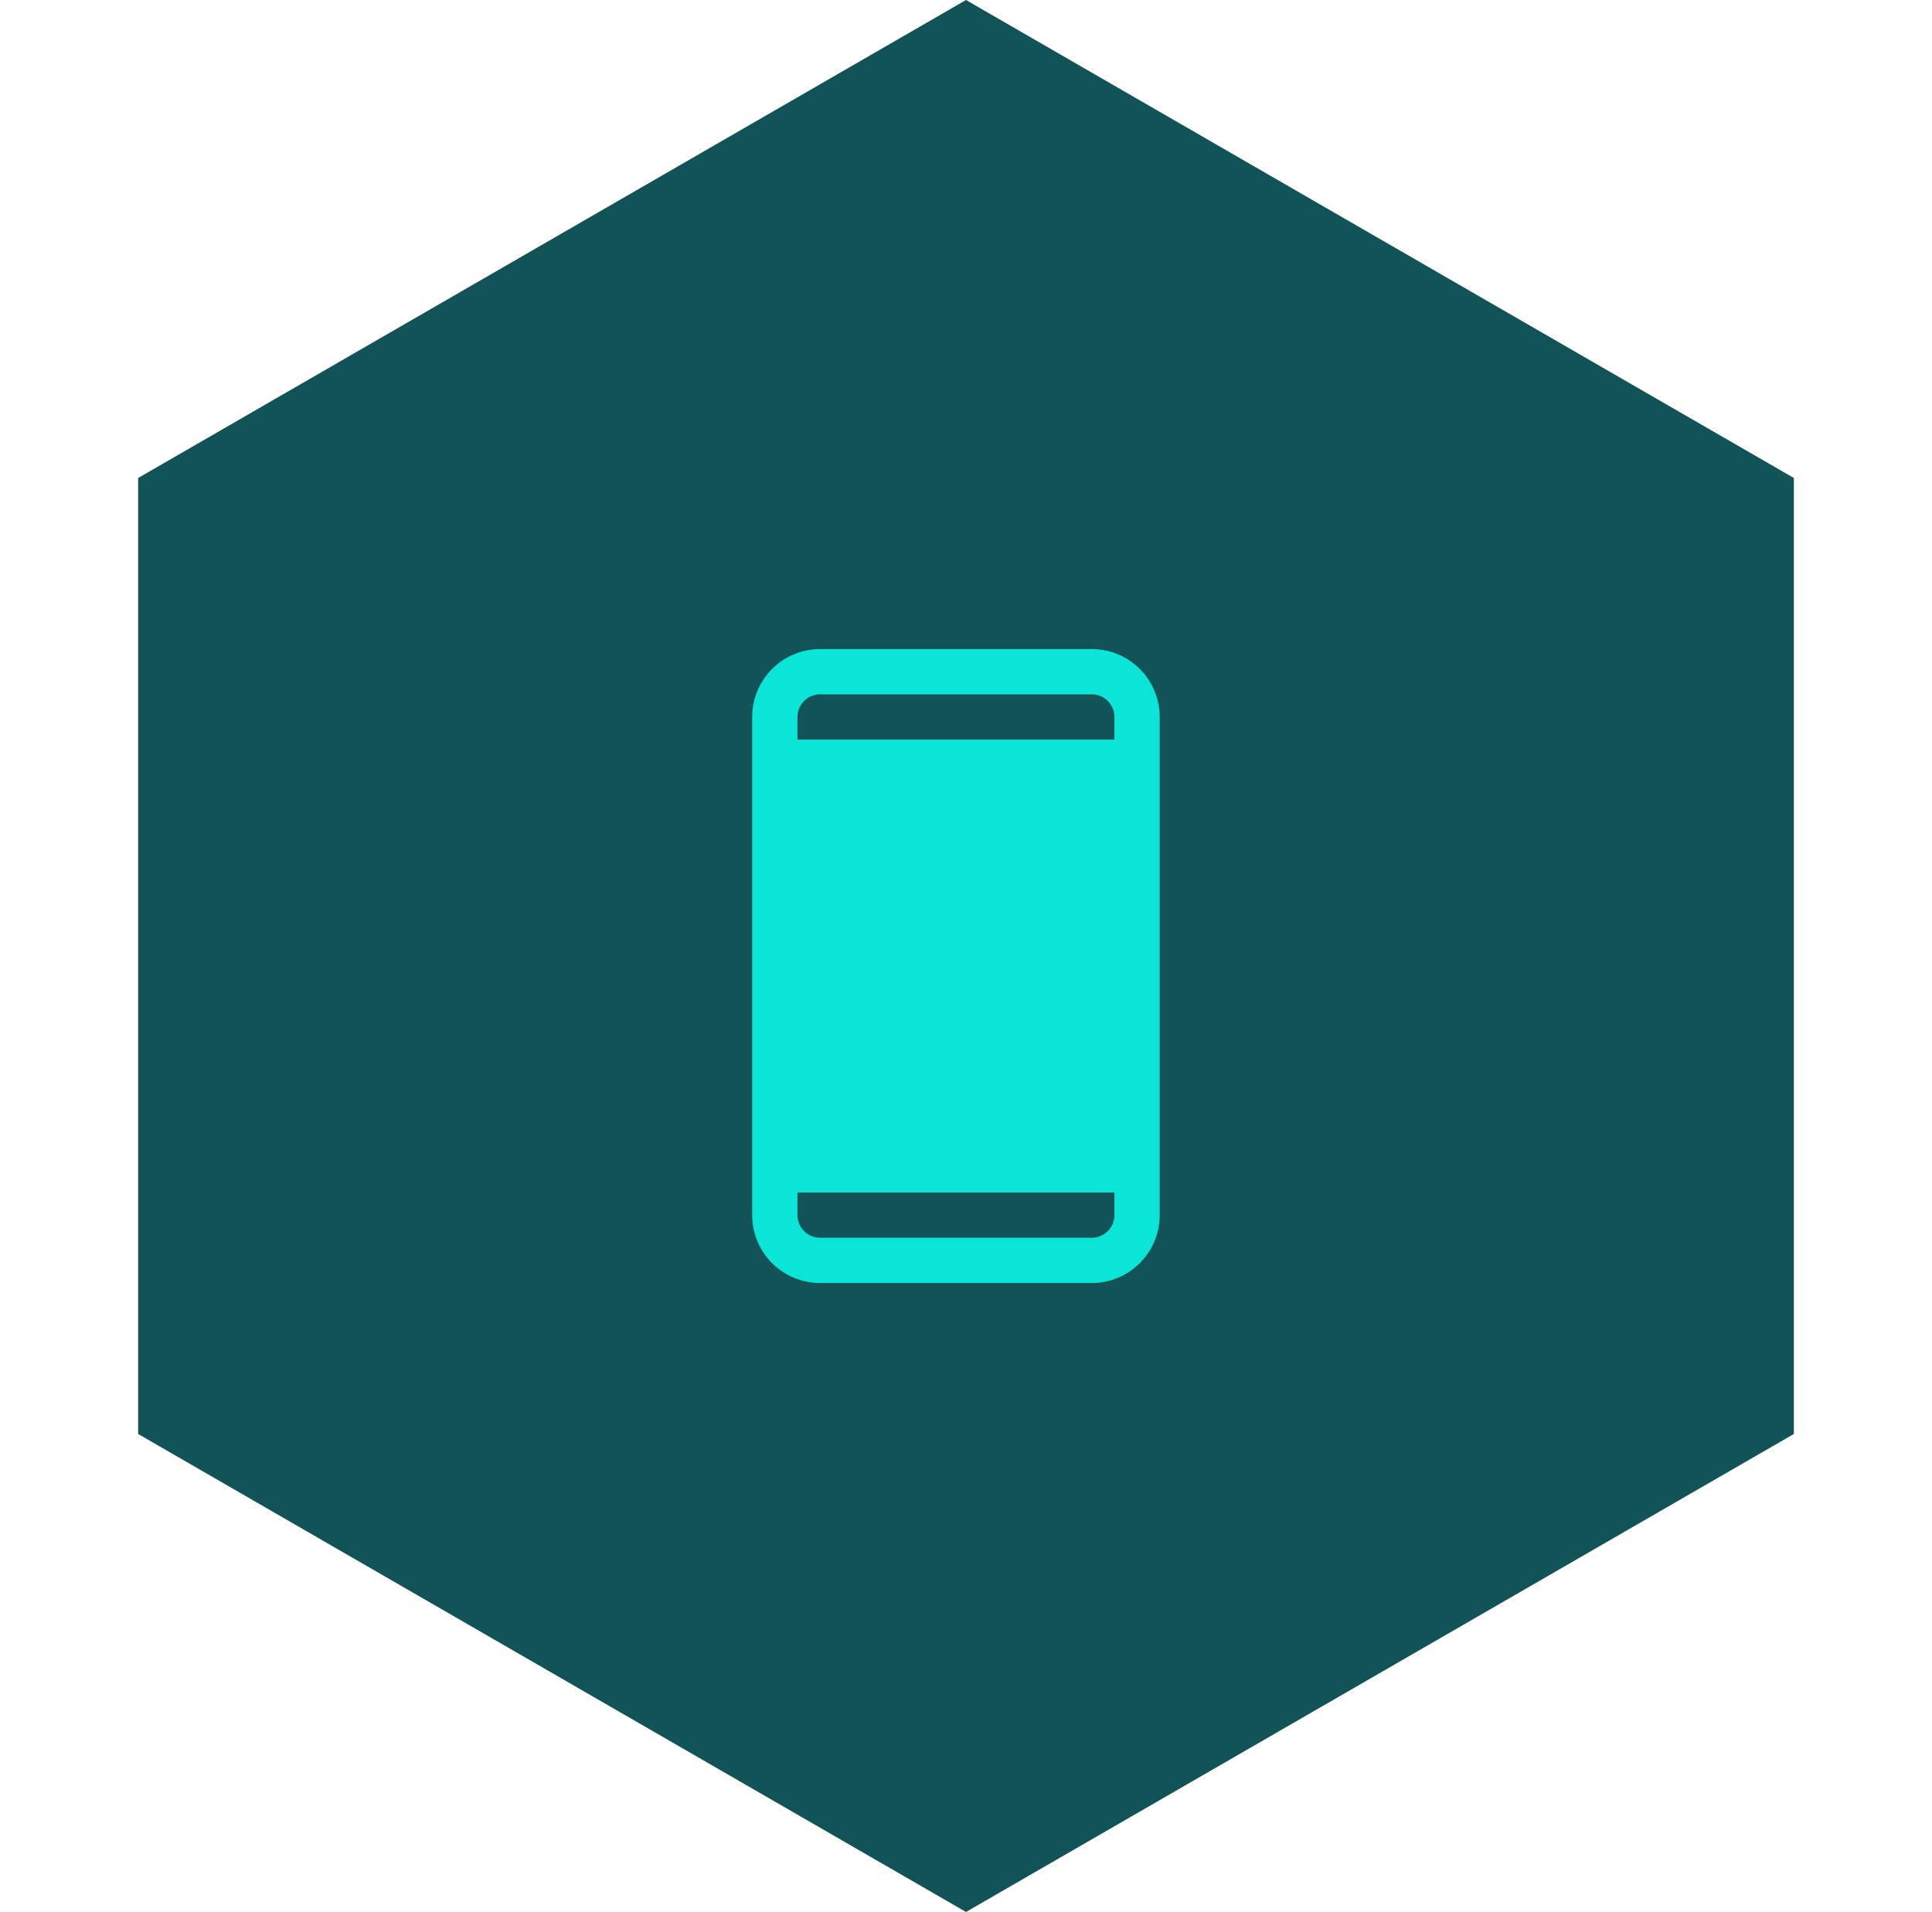
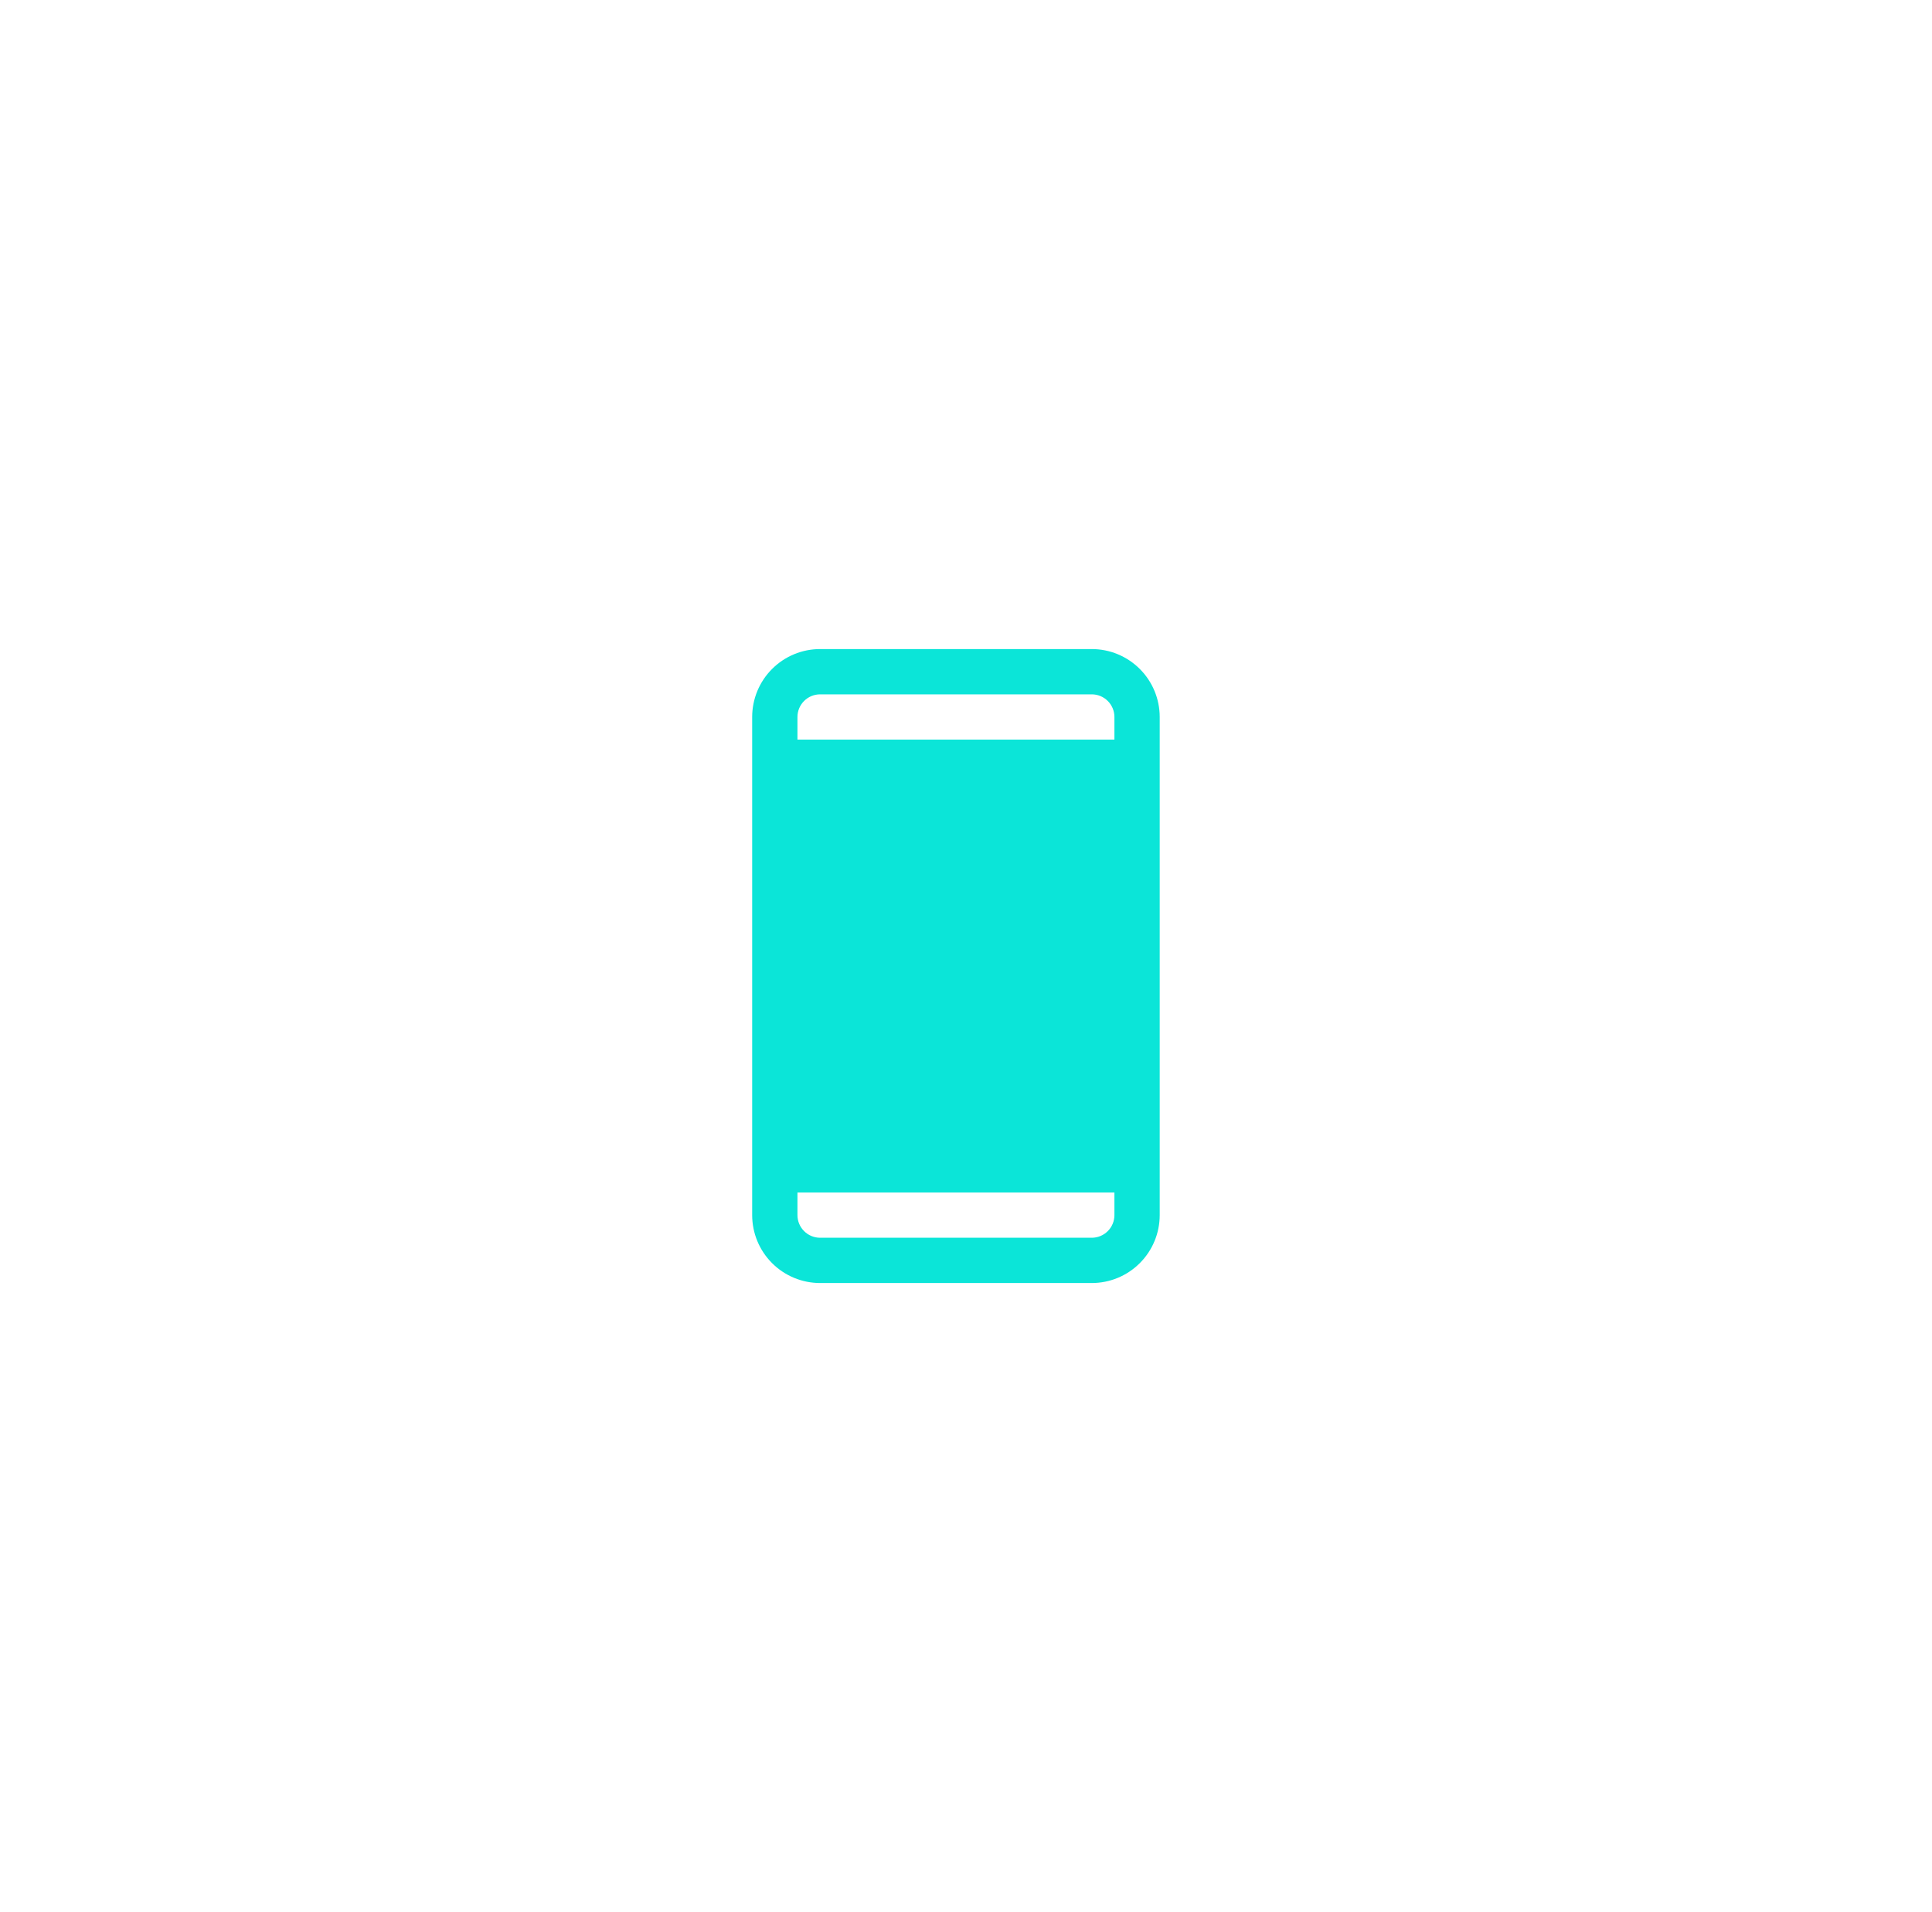
<svg xmlns="http://www.w3.org/2000/svg" width="96" height="95" viewBox="0 0 96 95" fill="none">
  <g clip-path="url(#clip0_41_96)">
-     <path d="M48 0L89.136 23.75V71.25L48 95L6.864 71.25V23.75L48 0Z" fill="#125358" />
    <path d="M54.25 32.25H40.75C39.855 32.25 38.996 32.606 38.364 33.239C37.731 33.871 37.375 34.73 37.375 35.625V60.375C37.375 61.27 37.731 62.129 38.364 62.761C38.996 63.394 39.855 63.75 40.75 63.75H54.25C55.145 63.75 56.004 63.394 56.636 62.761C57.269 62.129 57.625 61.27 57.625 60.375V35.625C57.625 34.73 57.269 33.871 56.636 33.239C56.004 32.606 55.145 32.25 54.25 32.25ZM40.75 34.5H54.25C54.548 34.5 54.834 34.618 55.045 34.83C55.257 35.041 55.375 35.327 55.375 35.625V36.75H39.625V35.625C39.625 35.327 39.743 35.041 39.955 34.83C40.166 34.618 40.452 34.5 40.75 34.5ZM54.25 61.5H40.75C40.452 61.5 40.166 61.382 39.955 61.17C39.743 60.959 39.625 60.673 39.625 60.375V59.25H55.375V60.375C55.375 60.673 55.257 60.959 55.045 61.17C54.834 61.382 54.548 61.5 54.25 61.5Z" fill="#0BE5D8" />
  </g>
  <defs>
    <clipPath id="clip0_41_96">
      <rect width="95" height="95" fill="white" transform="translate(0.5)" />
    </clipPath>
  </defs>
</svg>